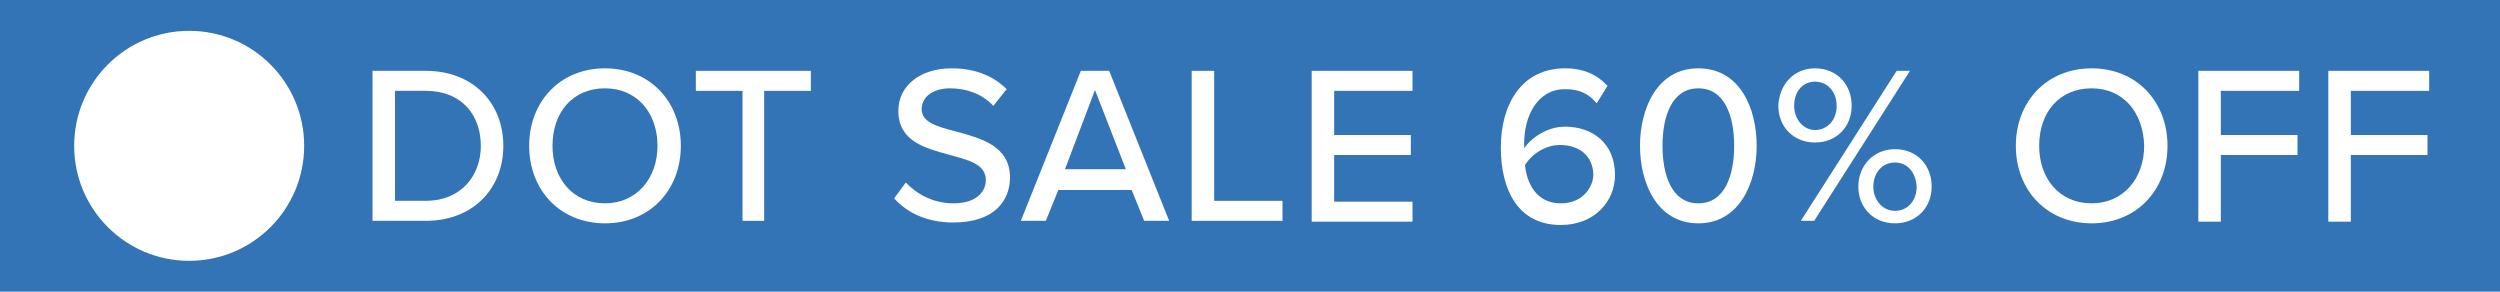
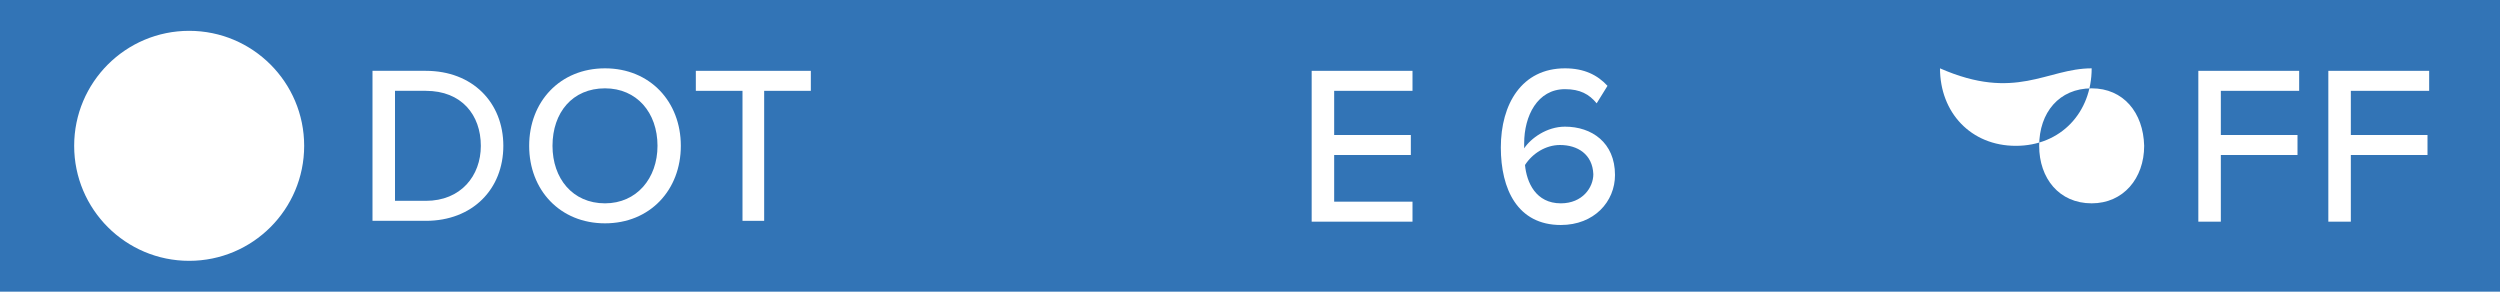
<svg xmlns="http://www.w3.org/2000/svg" version="1.1" id="Layer_1" x="0px" y="0px" viewBox="0 0 300 35" style="enable-background:new 0 0 300 35;" xml:space="preserve">
  <style type="text/css">
	.st0{fill:#3274B6;}
	.st1{fill:#FFFFFF;}
</style>
  <rect x="-0.6" y="-0.4" class="st0" width="301.5" height="35.8" />
  <g>
    <g>
      <path class="st1" d="M44.7,26.5v-18h6.4c5.6,0,9.3,3.8,9.3,9c0,5.2-3.7,9-9.3,9H44.7z M47.4,24.1h3.7c4.2,0,6.6-3,6.6-6.6    c0-3.7-2.3-6.6-6.6-6.6h-3.7V24.1z" />
      <path class="st1" d="M72.6,8.2c5.4,0,9.1,4,9.1,9.3c0,5.3-3.7,9.3-9.1,9.3s-9.1-4-9.1-9.3C63.5,12.2,67.2,8.2,72.6,8.2z     M72.6,10.6c-3.9,0-6.3,2.9-6.3,6.9c0,3.9,2.4,6.9,6.3,6.9c3.8,0,6.3-3,6.3-6.9C78.9,13.5,76.4,10.6,72.6,10.6z" />
      <path class="st1" d="M89.1,26.5V10.9h-5.6V8.5h13.8v2.4h-5.6v15.6H89.1z" />
-       <path class="st1" d="M108.7,21.9c1.2,1.3,3.2,2.5,5.7,2.5c2.9,0,3.9-1.5,3.9-2.8c0-1.9-2.1-2.4-4.3-3c-2.9-0.8-6.2-1.6-6.2-5.3    c0-3,2.6-5.1,6.4-5.1c2.8,0,5,0.9,6.6,2.5l-1.6,2c-1.4-1.5-3.3-2.1-5.2-2.1c-2,0-3.4,1-3.4,2.5c0,1.6,1.9,2.1,4.2,2.7    c2.9,0.8,6.4,1.7,6.4,5.5c0,2.8-1.9,5.4-6.8,5.4c-3.2,0-5.6-1.2-7.1-2.9L108.7,21.9z" />
-       <path class="st1" d="M137.3,26.5l-1.5-3.7H127l-1.5,3.7h-3l7.2-18h3.4l7.2,18H137.3z M131.4,10.8l-3.6,9.5h7.3L131.4,10.8z" />
-       <path class="st1" d="M143,26.5v-18h2.7v15.6h8.2v2.4H143z" />
      <path class="st1" d="M157.4,26.5v-18h12.1v2.4h-9.4v5.3h9.2v2.4h-9.2v5.6h9.4v2.4H157.4z" />
      <path class="st1" d="M187.8,8.2c2.3,0,3.9,0.8,5.1,2.1l-1.3,2.1c-0.9-1.1-2-1.7-3.8-1.7c-3.3,0-4.9,3.2-4.9,6.5c0,0.2,0,0.4,0,0.6    c0.8-1.2,2.7-2.6,4.9-2.6c3.2,0,6,1.9,6,5.8c0,3.2-2.5,6-6.5,6c-5.2,0-7.2-4.3-7.2-9.3C180.1,12.5,182.6,8.2,187.8,8.2z     M187.2,17.4c-1.7,0-3.3,1-4.2,2.4c0.2,2.1,1.3,4.6,4.3,4.6c2.6,0,3.9-1.9,3.9-3.5C191.1,18.5,189.3,17.4,187.2,17.4z" />
-       <path class="st1" d="M203.8,8.2c5,0,7,4.8,7,9.3c0,4.5-2.1,9.3-7,9.3c-5,0-7-4.9-7-9.3C196.8,13.1,198.8,8.2,203.8,8.2z     M203.8,10.6c-3.2,0-4.3,3.4-4.3,6.9c0,3.5,1.1,6.9,4.3,6.9c3.2,0,4.3-3.4,4.3-6.9C208.1,14,207,10.6,203.8,10.6z" />
-       <path class="st1" d="M217.8,8.2c2.6,0,4.4,1.9,4.4,4.5c0,2.5-1.8,4.4-4.4,4.4c-2.6,0-4.4-1.9-4.4-4.4    C213.5,10.2,215.2,8.2,217.8,8.2z M217.8,9.8c-1.5,0-2.5,1.2-2.5,2.9c0,1.6,1.1,2.9,2.5,2.9c1.5,0,2.6-1.2,2.6-2.9    C220.4,11,219.3,9.8,217.8,9.8z M216.1,26.5l11.5-18h1.6l-11.5,18H216.1z M227.4,17.9c2.6,0,4.4,1.9,4.4,4.5    c0,2.5-1.8,4.4-4.4,4.4s-4.4-1.9-4.4-4.4C223,19.9,224.8,17.9,227.4,17.9z M227.4,19.5c-1.5,0-2.6,1.2-2.6,2.9    c0,1.6,1.1,2.9,2.6,2.9s2.6-1.2,2.6-2.9C229.9,20.7,228.9,19.5,227.4,19.5z" />
-       <path class="st1" d="M251,8.2c5.4,0,9.1,4,9.1,9.3c0,5.3-3.7,9.3-9.1,9.3c-5.4,0-9.1-4-9.1-9.3C241.9,12.2,245.6,8.2,251,8.2z     M251,10.6c-3.9,0-6.3,2.9-6.3,6.9c0,3.9,2.4,6.9,6.3,6.9c3.8,0,6.3-3,6.3-6.9C257.2,13.5,254.8,10.6,251,10.6z" />
+       <path class="st1" d="M251,8.2c0,5.3-3.7,9.3-9.1,9.3c-5.4,0-9.1-4-9.1-9.3C241.9,12.2,245.6,8.2,251,8.2z     M251,10.6c-3.9,0-6.3,2.9-6.3,6.9c0,3.9,2.4,6.9,6.3,6.9c3.8,0,6.3-3,6.3-6.9C257.2,13.5,254.8,10.6,251,10.6z" />
      <path class="st1" d="M263.8,26.5v-18h12.1v2.4h-9.4v5.3h9.2v2.4h-9.2v8H263.8z" />
      <path class="st1" d="M279.4,26.5v-18h12.1v2.4h-9.4v5.3h9.2v2.4h-9.2v8H279.4z" />
    </g>
  </g>
  <circle class="st1" cx="22.7" cy="17.5" r="13.8" />
</svg>